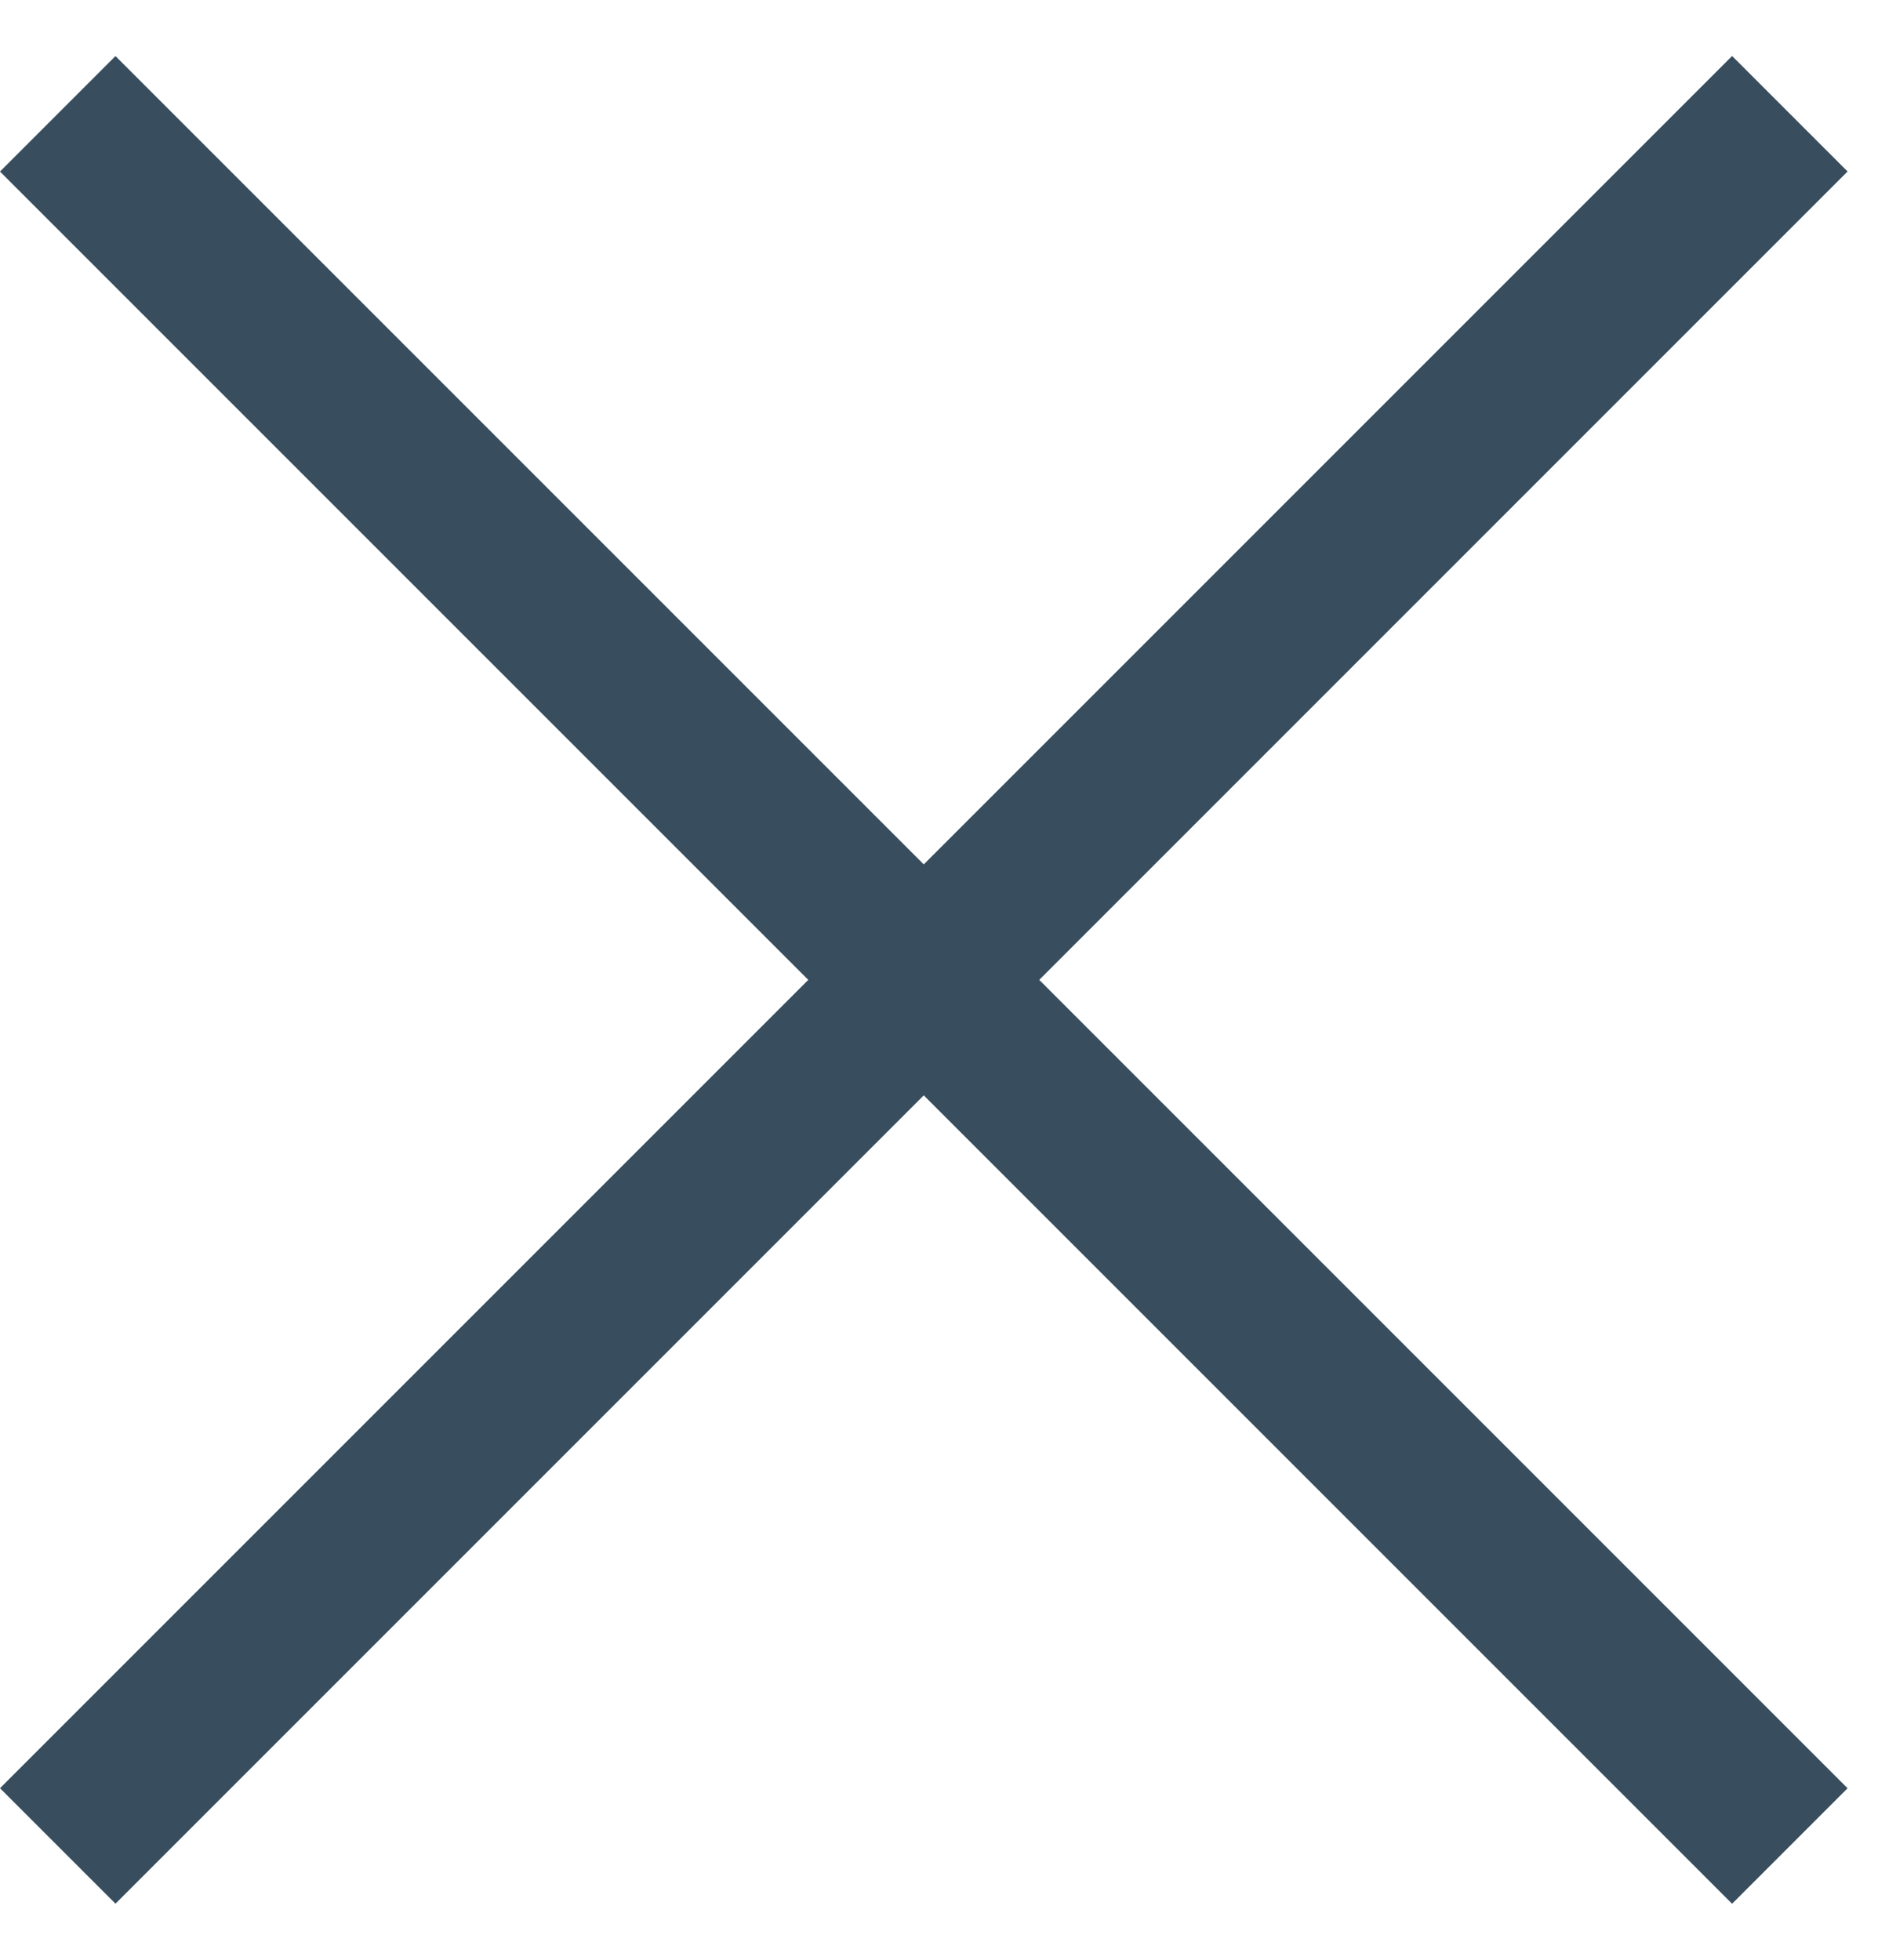
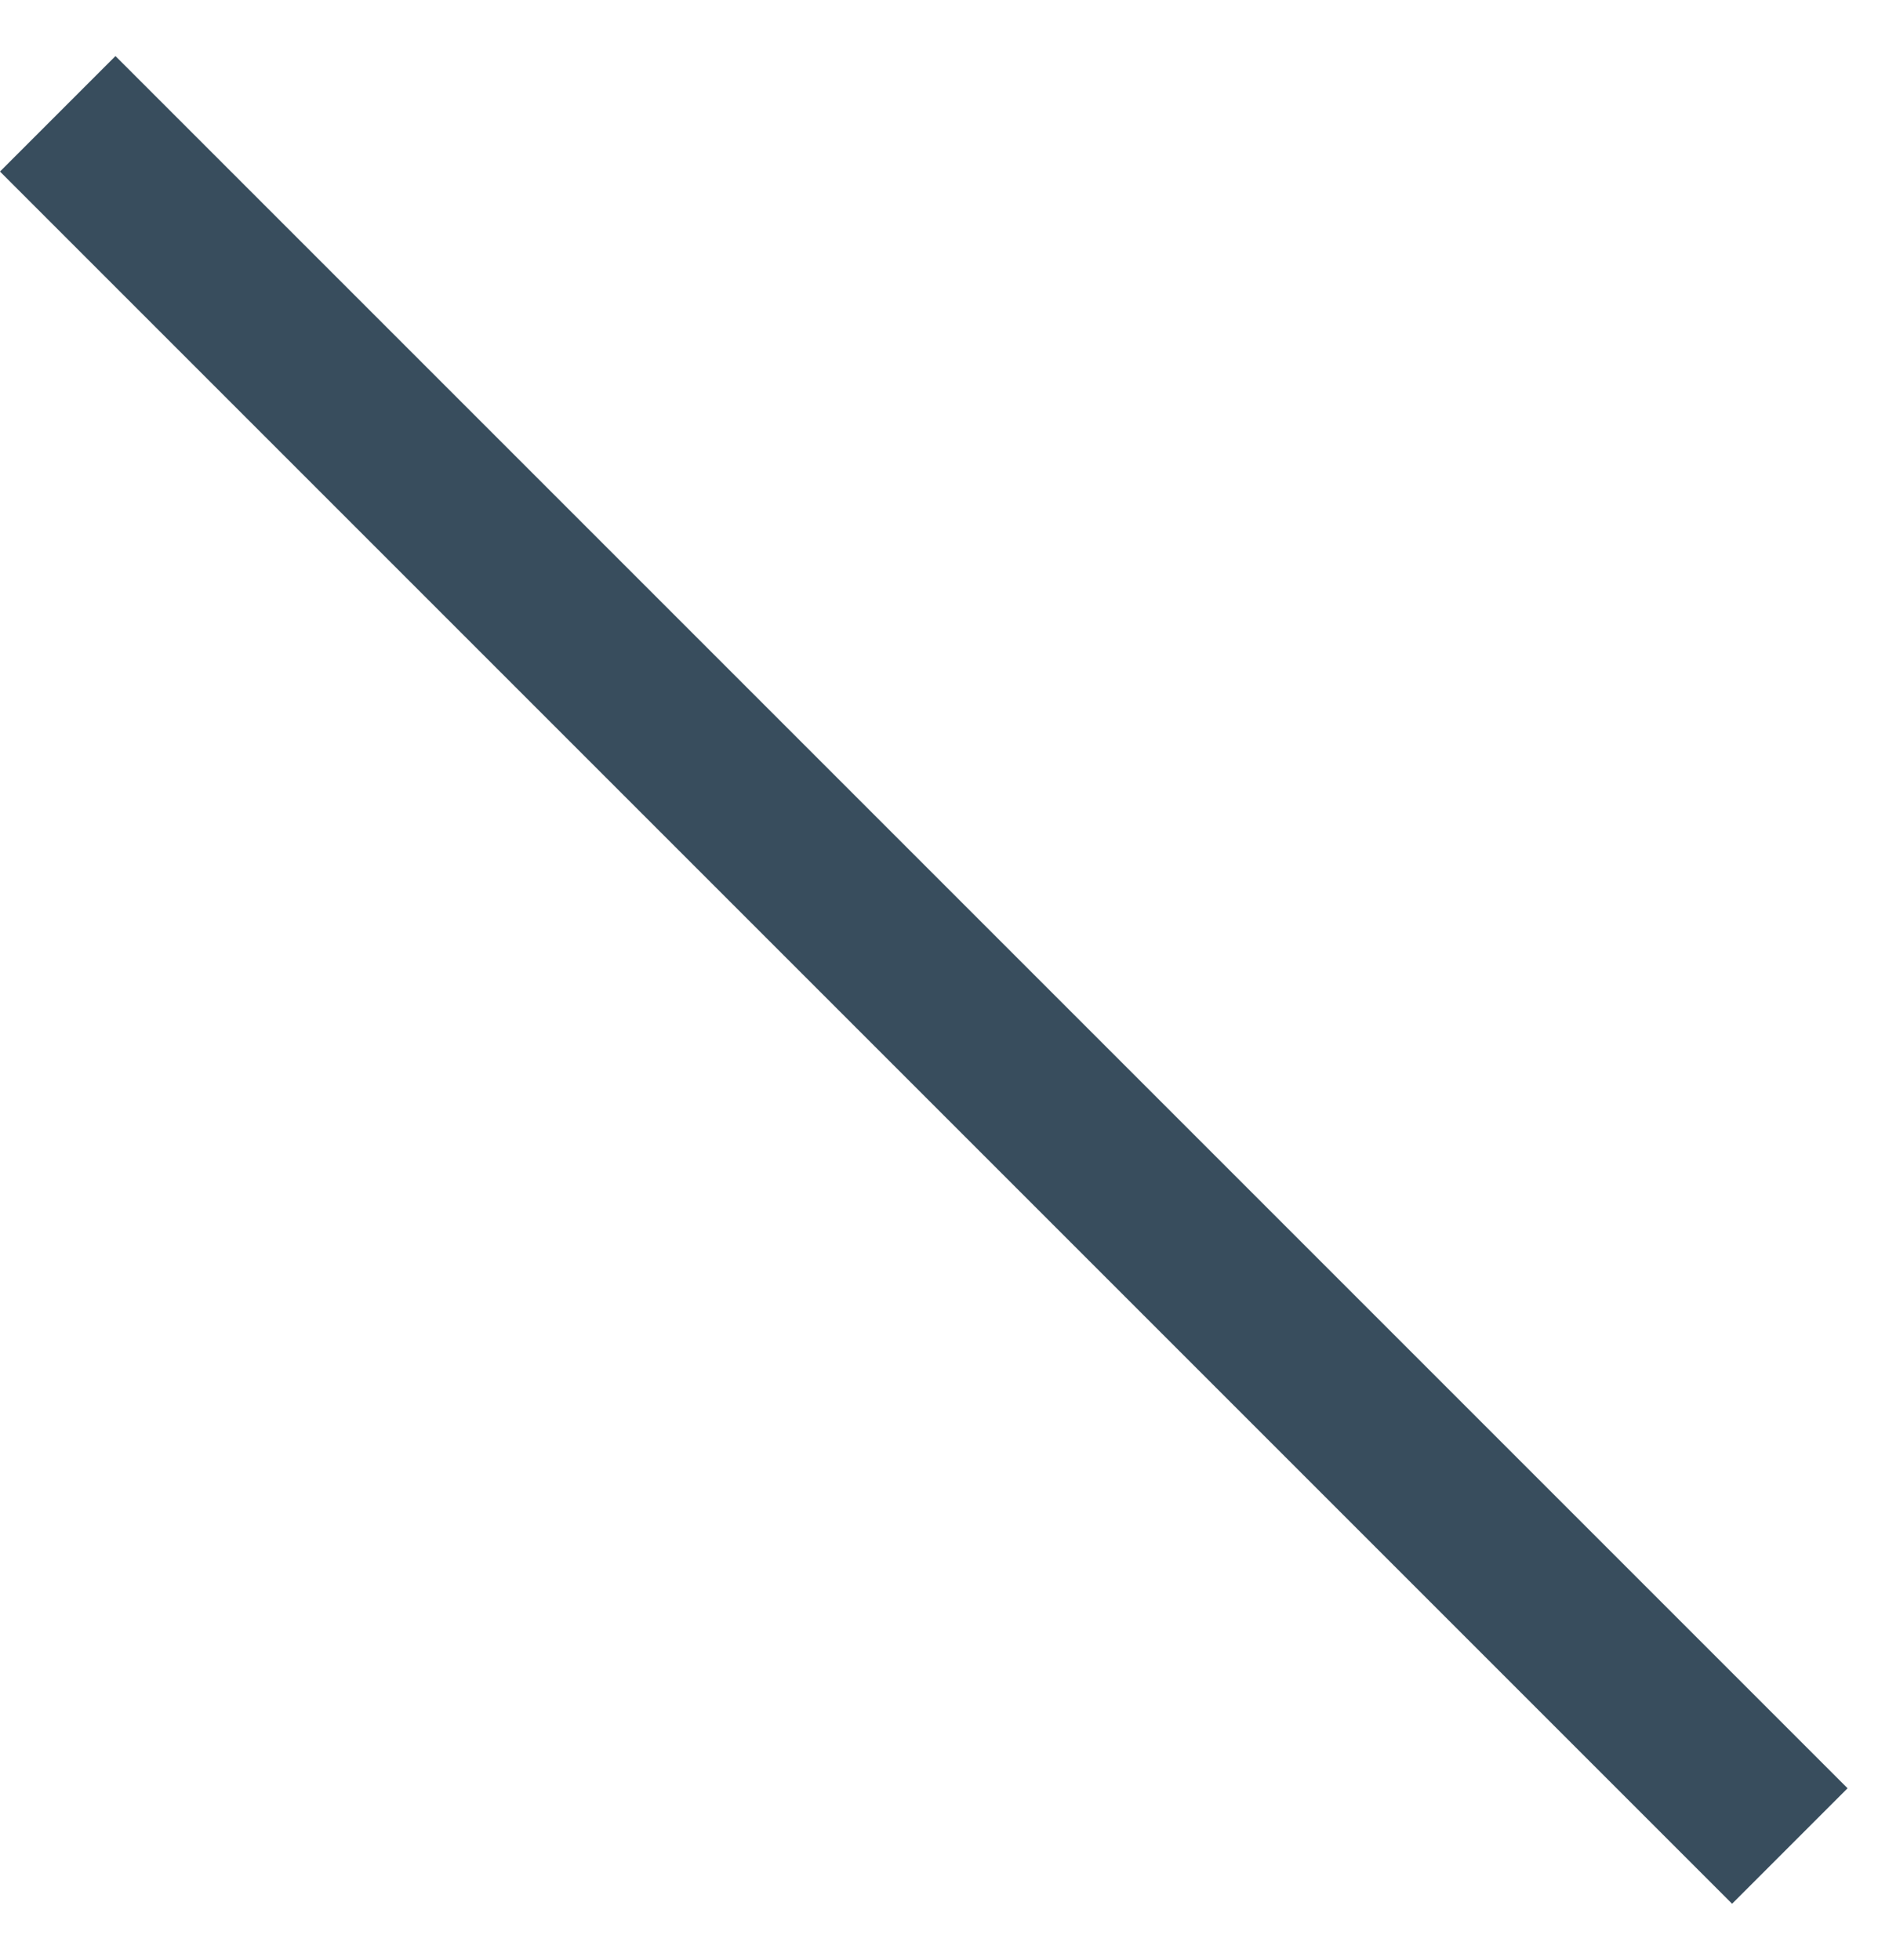
<svg xmlns="http://www.w3.org/2000/svg" width="23" height="24" viewBox="0 0 23 24" fill="none">
-   <rect x="0" y="21.899" width="30" height="2" transform="rotate(-45 0 21.899)" fill="#384D5D" />
  <rect x="21.213" y="23.314" width="30" height="2" transform="rotate(-135 21.213 23.314)" fill="#384D5D" />
</svg>